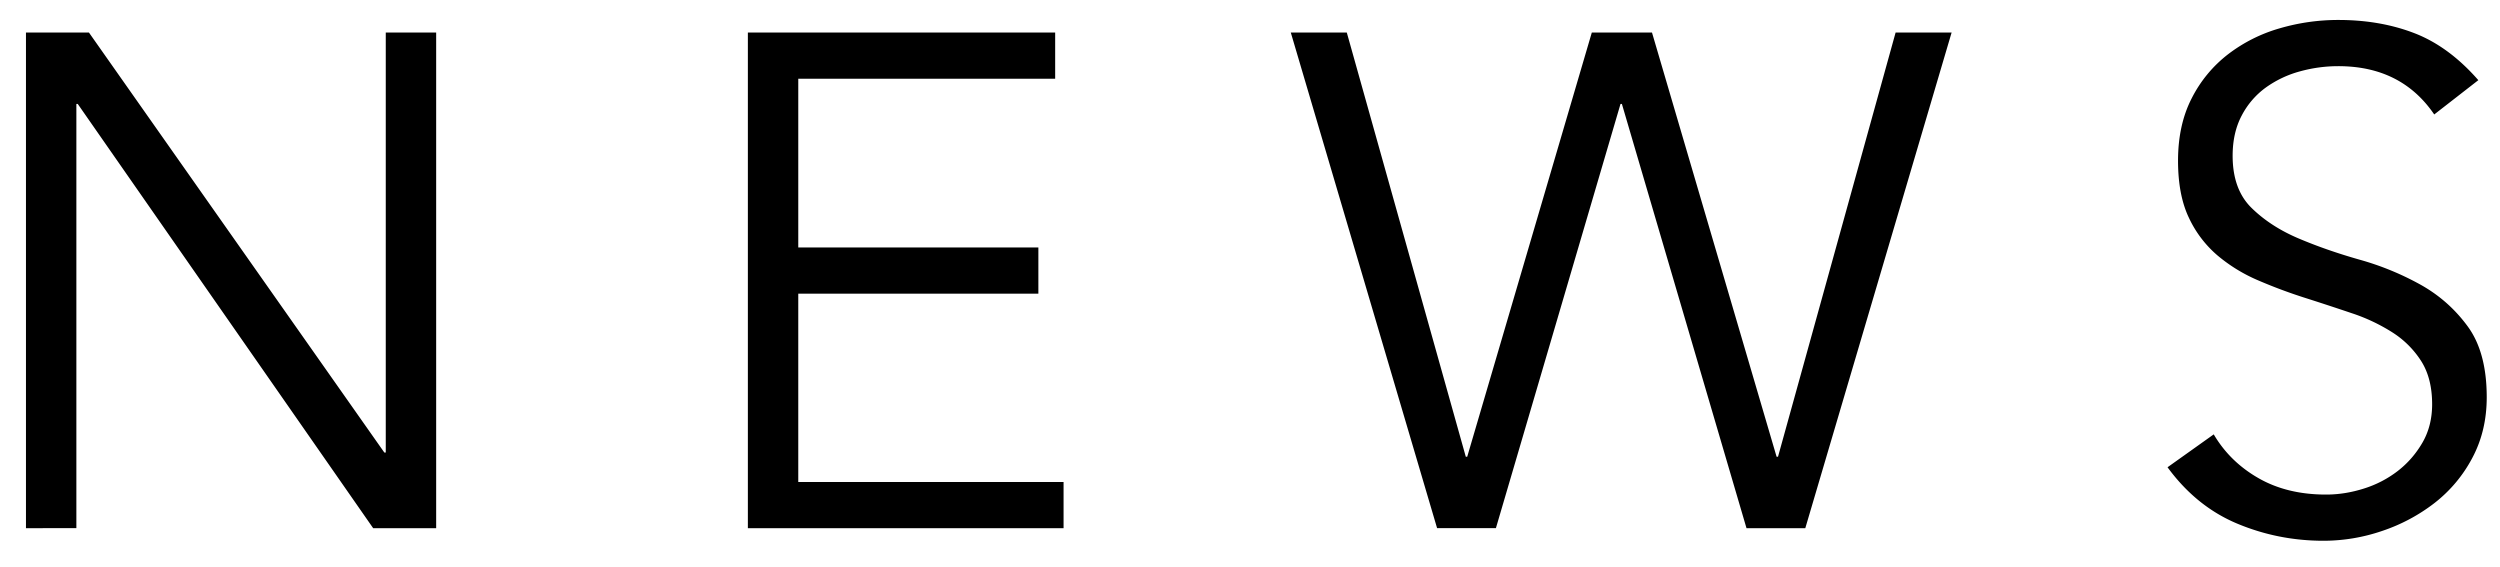
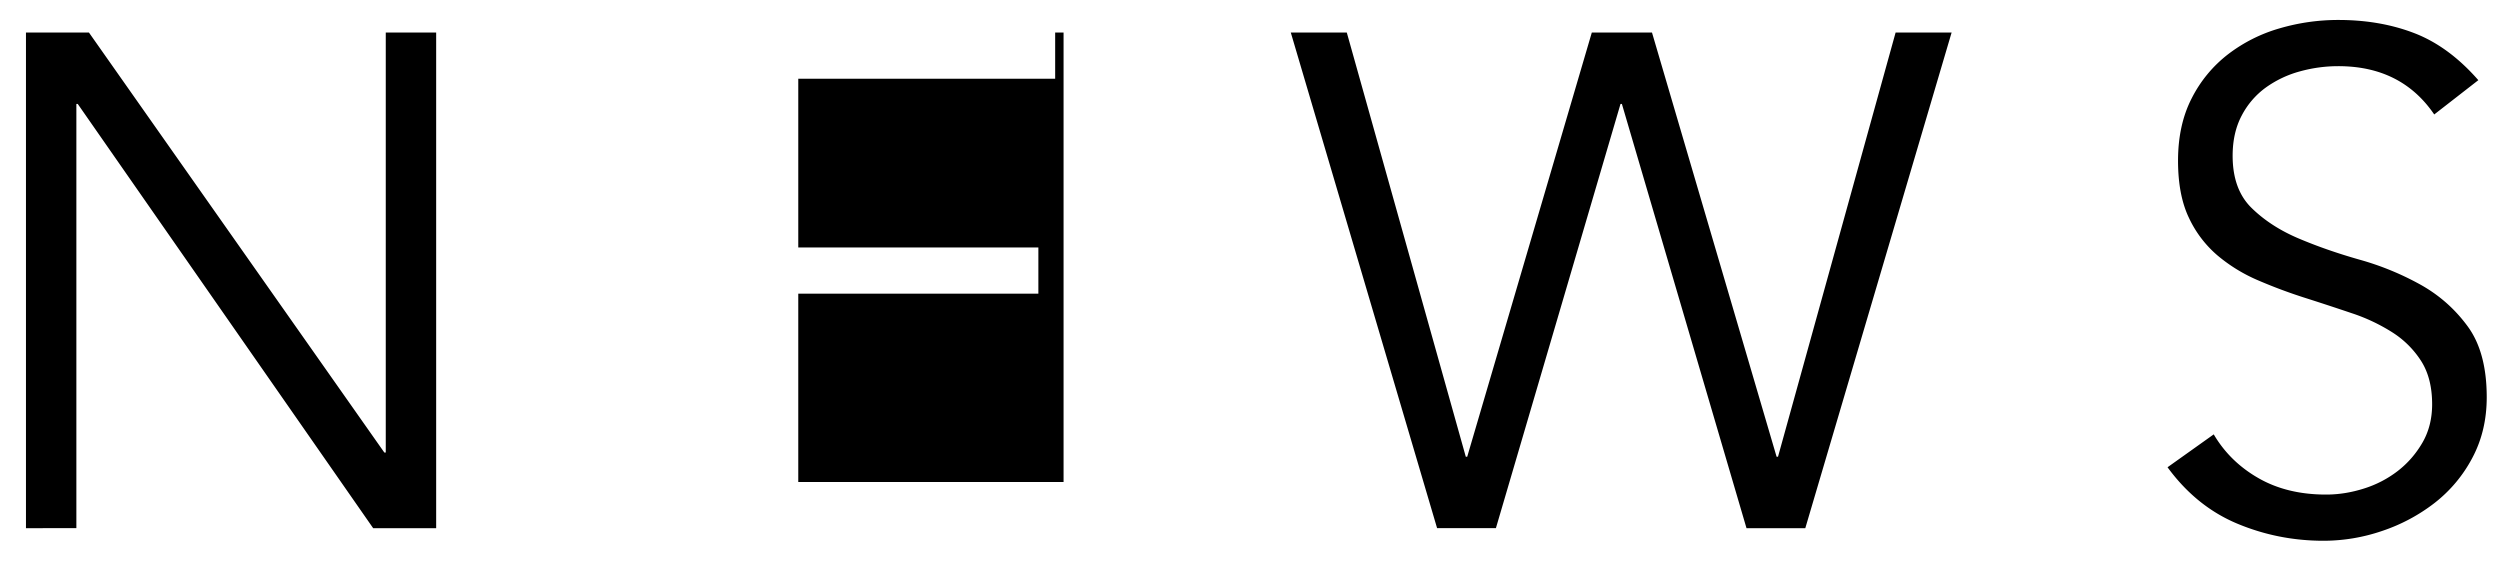
<svg xmlns="http://www.w3.org/2000/svg" width="75" height="17" viewbox="0 0 75 17">
-   <path fill-rule="evenodd" d="M70.15 1.985c-.392 0-.777.052-1.155.157a3.183 3.183 0 0 0-1.019.483 2.419 2.419 0 0 0-.724.84c-.182.344-.273.746-.273 1.208 0 .672.189 1.194.567 1.564.378.371.847.676 1.407.914s1.172.451 1.837.64a8.44 8.44 0 0 1 1.838.756c.56.315 1.029.732 1.407 1.25.378.518.567 1.225.567 2.121 0 .672-.144 1.278-.431 1.816a4.178 4.178 0 0 1-1.134 1.355 5.323 5.323 0 0 1-1.575.84 5.452 5.452 0 0 1-1.753.294c-.91 0-1.775-.172-2.594-.515s-1.515-.906-2.089-1.69l1.386-.987c.321.546.767.984 1.34 1.312.572.329 1.248.494 2.03.494.377 0 .754-.06 1.13-.179a3.237 3.237 0 0 0 1.016-.525c.3-.231.547-.514.743-.85.195-.336.293-.721.293-1.155 0-.518-.109-.948-.326-1.292a2.807 2.807 0 0 0-.861-.861 5.444 5.444 0 0 0-1.218-.577 83.675 83.675 0 0 0-1.407-.462 15.307 15.307 0 0 1-1.407-.525 4.829 4.829 0 0 1-1.218-.746 3.34 3.34 0 0 1-.861-1.134c-.217-.454-.325-1.025-.325-1.711 0-.714.136-1.337.409-1.869a3.876 3.876 0 0 1 1.092-1.323 4.65 4.65 0 0 1 1.544-.777A6.248 6.248 0 0 1 70.15.599c.84 0 1.603.133 2.289.399.686.266 1.323.735 1.911 1.407l-1.323 1.029c-.658-.966-1.617-1.449-2.877-1.449zm-17.755 13.86L48.657 3.119h-.042l-3.738 12.726h-1.764L38.724.977h1.68l3.57 12.726h.042L47.754.977h1.806l3.738 12.726h.042L56.868.977h1.68l-4.389 14.868h-1.764zM22.436.977h9.219v1.386h-7.707v5.061h7.203V8.81h-7.203v5.649h7.959v1.386h-9.471V.977zM2.333 3.119h-.042v12.726H.779V.977h1.89l8.862 12.6h.042V.977h1.512v14.868h-1.89L2.333 3.119z" />
+   <path fill-rule="evenodd" d="M70.15 1.985c-.392 0-.777.052-1.155.157a3.183 3.183 0 0 0-1.019.483 2.419 2.419 0 0 0-.724.84c-.182.344-.273.746-.273 1.208 0 .672.189 1.194.567 1.564.378.371.847.676 1.407.914s1.172.451 1.837.64a8.44 8.44 0 0 1 1.838.756c.56.315 1.029.732 1.407 1.25.378.518.567 1.225.567 2.121 0 .672-.144 1.278-.431 1.816a4.178 4.178 0 0 1-1.134 1.355 5.323 5.323 0 0 1-1.575.84 5.452 5.452 0 0 1-1.753.294c-.91 0-1.775-.172-2.594-.515s-1.515-.906-2.089-1.69l1.386-.987c.321.546.767.984 1.34 1.312.572.329 1.248.494 2.03.494.377 0 .754-.06 1.13-.179a3.237 3.237 0 0 0 1.016-.525c.3-.231.547-.514.743-.85.195-.336.293-.721.293-1.155 0-.518-.109-.948-.326-1.292a2.807 2.807 0 0 0-.861-.861 5.444 5.444 0 0 0-1.218-.577 83.675 83.675 0 0 0-1.407-.462 15.307 15.307 0 0 1-1.407-.525 4.829 4.829 0 0 1-1.218-.746 3.34 3.34 0 0 1-.861-1.134c-.217-.454-.325-1.025-.325-1.711 0-.714.136-1.337.409-1.869a3.876 3.876 0 0 1 1.092-1.323 4.65 4.65 0 0 1 1.544-.777A6.248 6.248 0 0 1 70.15.599c.84 0 1.603.133 2.289.399.686.266 1.323.735 1.911 1.407l-1.323 1.029c-.658-.966-1.617-1.449-2.877-1.449zm-17.755 13.86L48.657 3.119h-.042l-3.738 12.726h-1.764L38.724.977h1.68l3.57 12.726h.042L47.754.977h1.806l3.738 12.726h.042L56.868.977h1.68l-4.389 14.868h-1.764zM22.436.977h9.219v1.386h-7.707v5.061h7.203V8.81h-7.203v5.649h7.959v1.386V.977zM2.333 3.119h-.042v12.726H.779V.977h1.89l8.862 12.6h.042V.977h1.512v14.868h-1.89L2.333 3.119z" />
</svg>